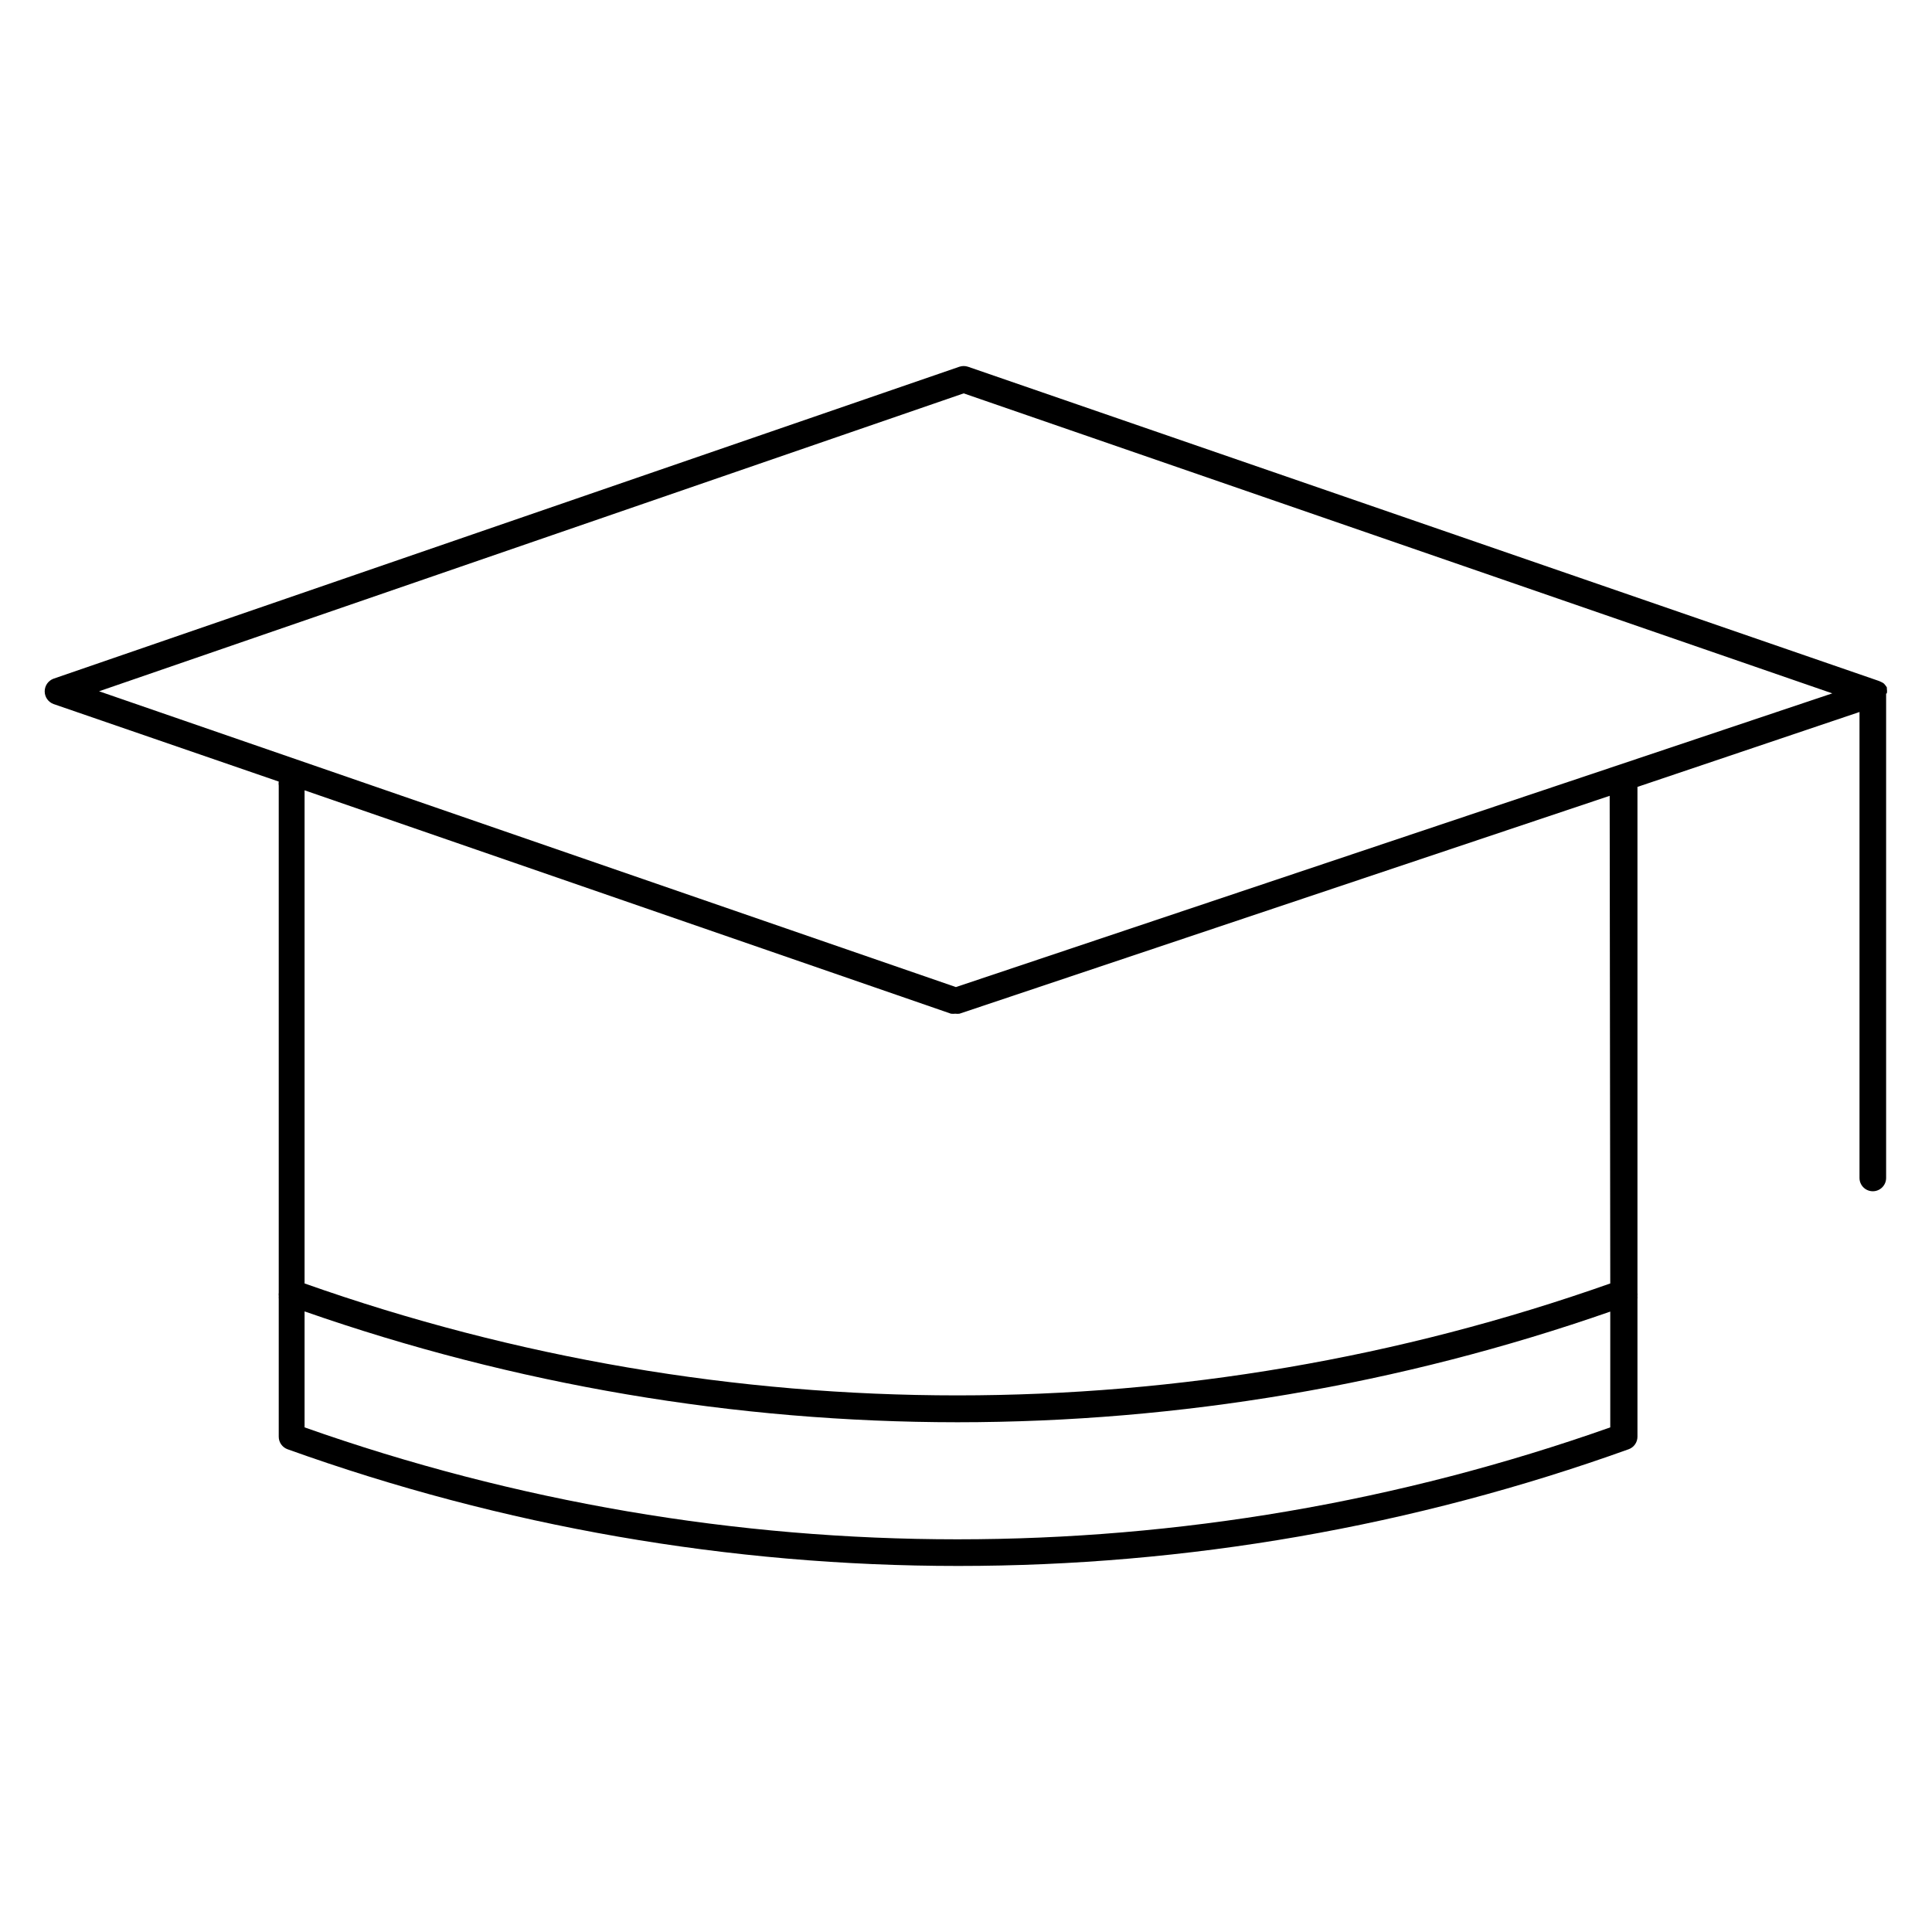
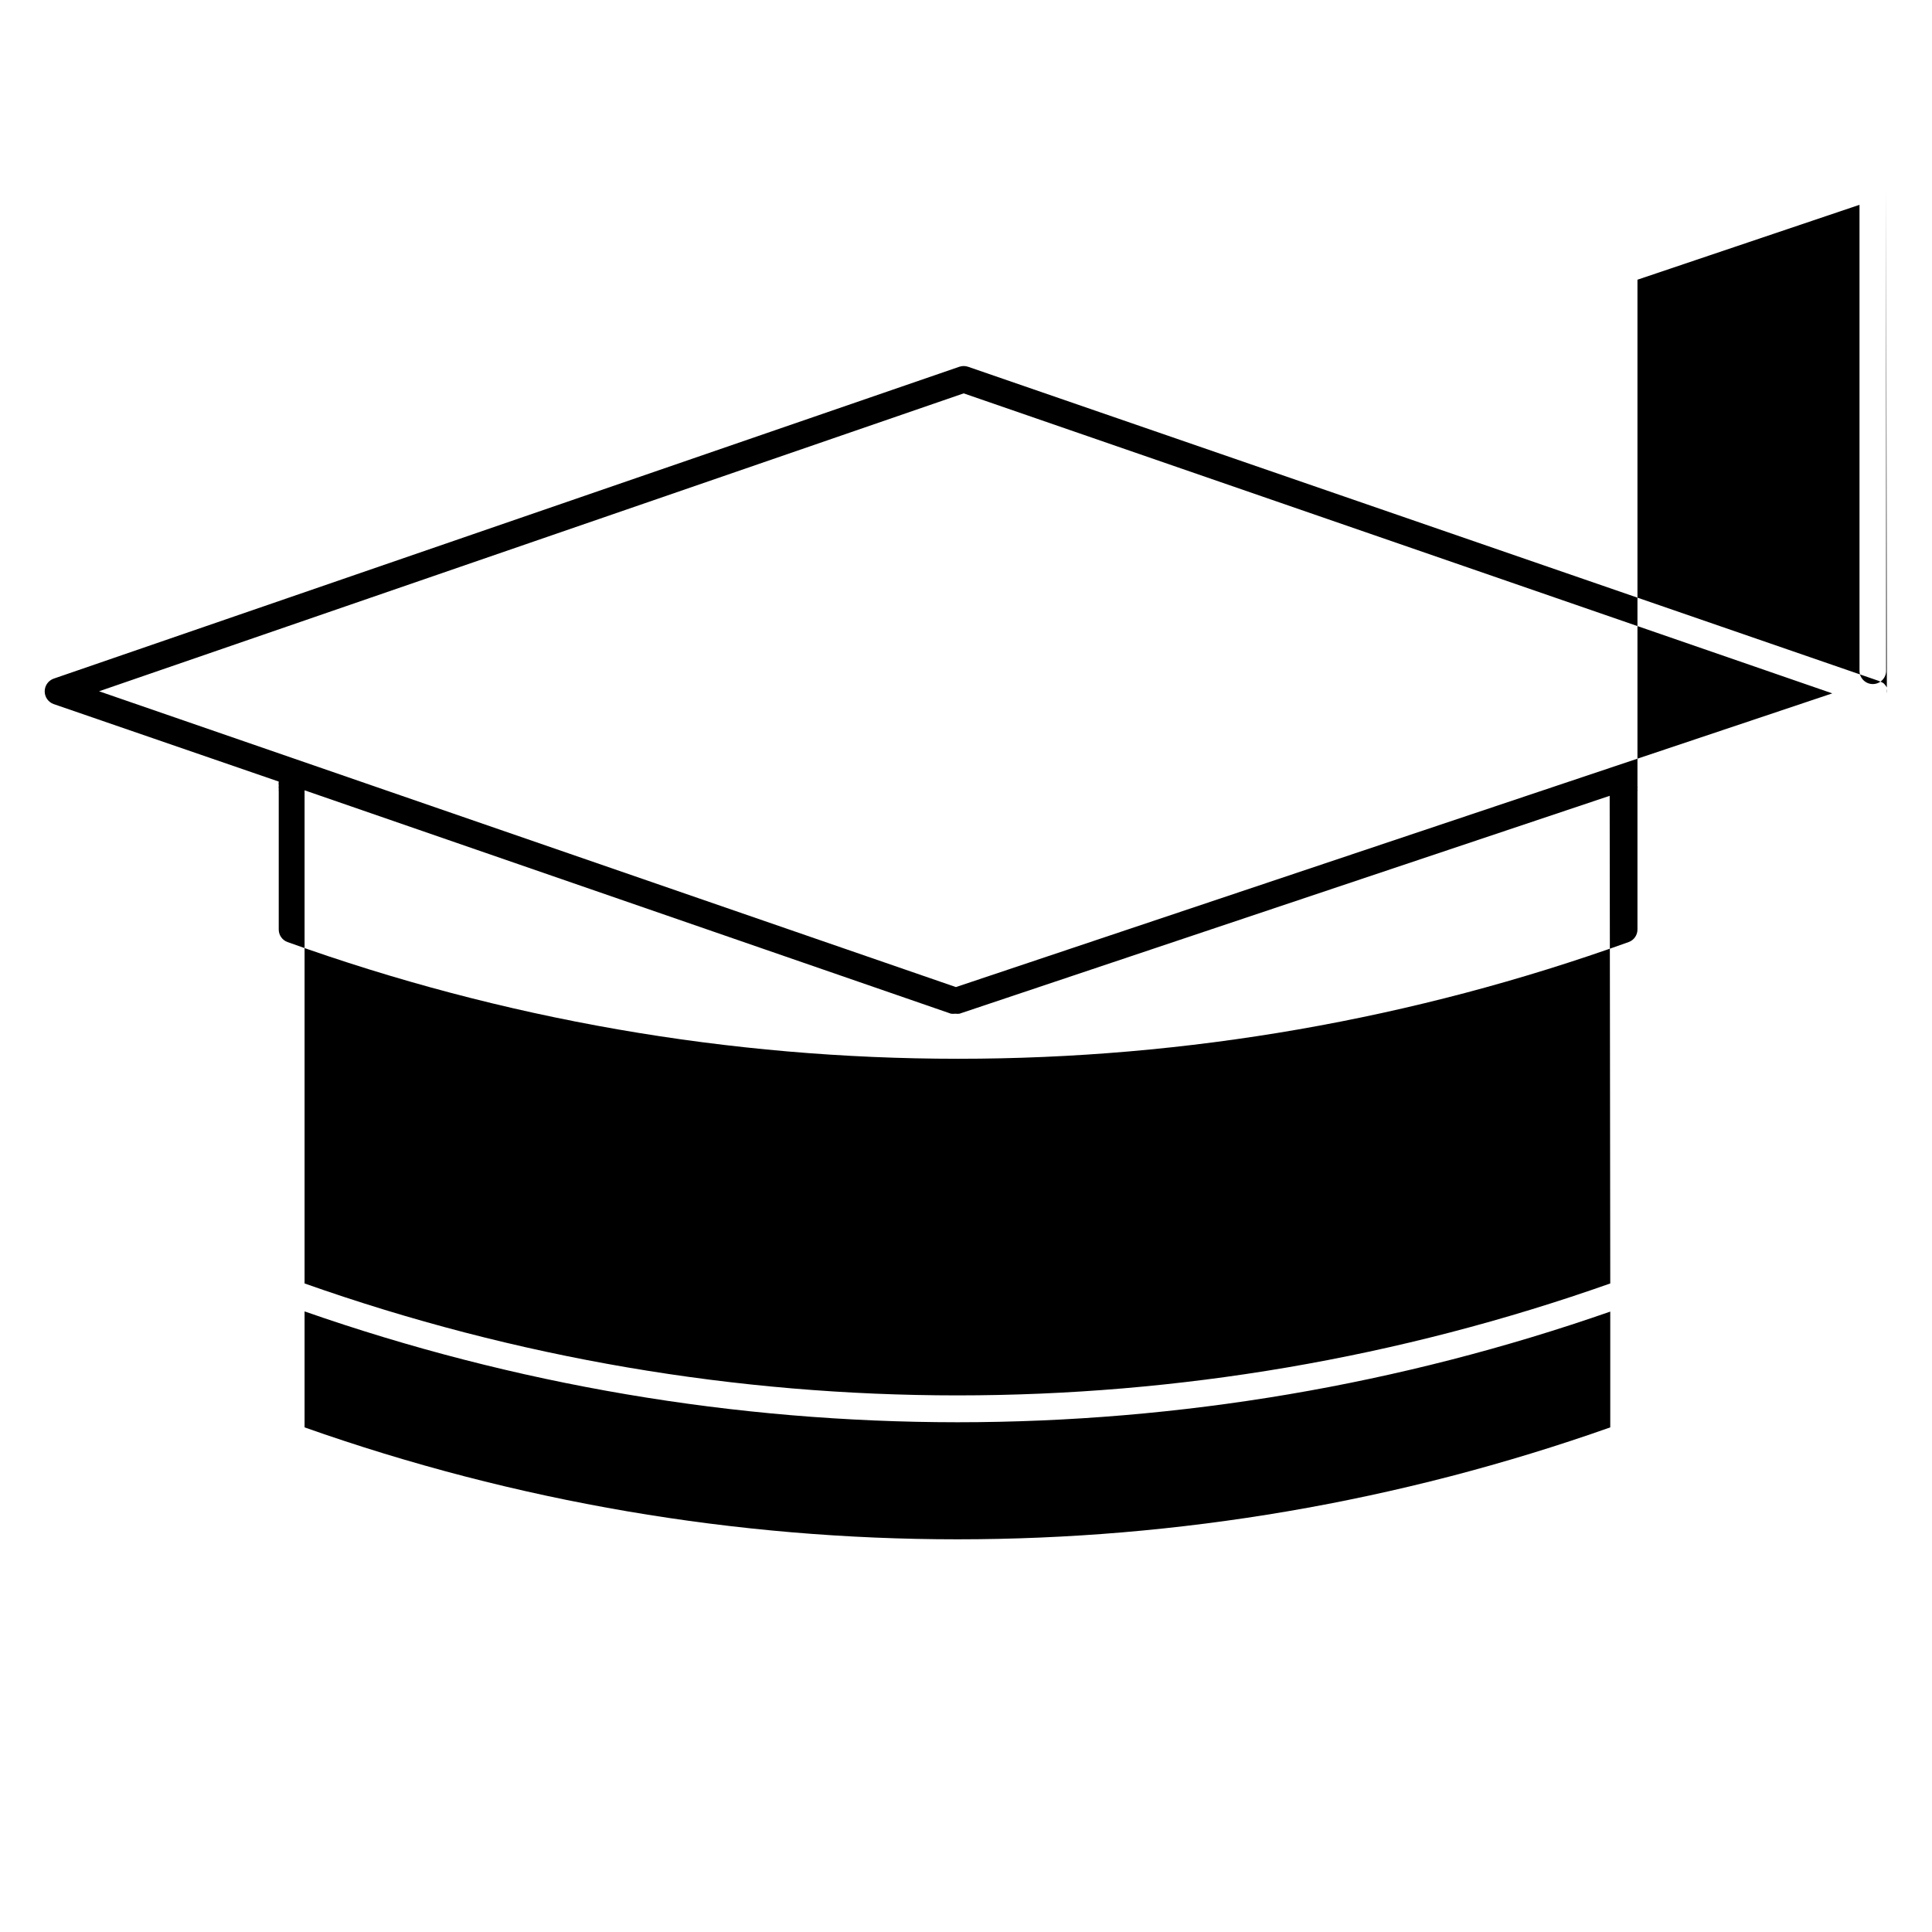
<svg xmlns="http://www.w3.org/2000/svg" fill="#000000" width="800px" height="800px" version="1.1" viewBox="144 144 512 512">
-   <path d="m644.04 327.75c0.07-0.402 0.07-0.812 0-1.211v-0.352c-0.137-0.254-0.309-0.492-0.504-0.707l-0.25-0.301c-0.23-0.188-0.484-0.34-0.758-0.453l-0.703-0.305-241.28-83.227c-0.75-0.254-1.562-0.254-2.316 0l-240.06 82.672c-1.398 0.523-2.324 1.859-2.324 3.352 0 1.492 0.926 2.828 2.324 3.352l59.699 20.555c-0.059 0.352-0.059 0.707 0 1.059v134.41c-0.047 0.301-0.047 0.609 0 0.91-0.027 0.234-0.027 0.469 0 0.703v36.527c-0.004 1.484 0.922 2.816 2.316 3.324 57.023 20.477 117.16 30.941 177.75 30.934 60.57 0.012 120.69-10.453 177.69-30.934 1.398-0.508 2.324-1.84 2.32-3.324v-36.527c0.027-0.234 0.027-0.469 0-0.703 0.023-0.305 0.023-0.605 0-0.91v-134.06l58.844-19.848v123.48c0 1.949 1.578 3.527 3.527 3.527 1.945 0 3.527-1.578 3.527-3.527v-128.37zm-73.305 194.52c-111.95 39.551-234.07 39.551-346.02 0v-30.734c55.613 19.426 114.1 29.355 173.01 29.375 58.906-0.016 117.39-9.926 173.01-29.324zm0-38.137v-0.004c-111.95 39.551-234.07 39.551-346.02 0v-130.69l171.3 59.199c0.383 0.047 0.773 0.047 1.156 0 0.367 0.051 0.742 0.051 1.109 0l172.3-57.738zm-173.41-78.547-227.07-78.391 229.13-78.949 230.19 79.504z" />
+   <path d="m644.04 327.75c0.07-0.402 0.07-0.812 0-1.211v-0.352c-0.137-0.254-0.309-0.492-0.504-0.707l-0.25-0.301c-0.23-0.188-0.484-0.34-0.758-0.453l-0.703-0.305-241.28-83.227c-0.75-0.254-1.562-0.254-2.316 0l-240.06 82.672c-1.398 0.523-2.324 1.859-2.324 3.352 0 1.492 0.926 2.828 2.324 3.352l59.699 20.555c-0.059 0.352-0.059 0.707 0 1.059c-0.047 0.301-0.047 0.609 0 0.91-0.027 0.234-0.027 0.469 0 0.703v36.527c-0.004 1.484 0.922 2.816 2.316 3.324 57.023 20.477 117.16 30.941 177.75 30.934 60.57 0.012 120.69-10.453 177.69-30.934 1.398-0.508 2.324-1.84 2.32-3.324v-36.527c0.027-0.234 0.027-0.469 0-0.703 0.023-0.305 0.023-0.605 0-0.91v-134.06l58.844-19.848v123.48c0 1.949 1.578 3.527 3.527 3.527 1.945 0 3.527-1.578 3.527-3.527v-128.37zm-73.305 194.52c-111.95 39.551-234.07 39.551-346.02 0v-30.734c55.613 19.426 114.1 29.355 173.01 29.375 58.906-0.016 117.39-9.926 173.01-29.324zm0-38.137v-0.004c-111.95 39.551-234.07 39.551-346.02 0v-130.69l171.3 59.199c0.383 0.047 0.773 0.047 1.156 0 0.367 0.051 0.742 0.051 1.109 0l172.3-57.738zm-173.41-78.547-227.07-78.391 229.13-78.949 230.19 79.504z" />
</svg>